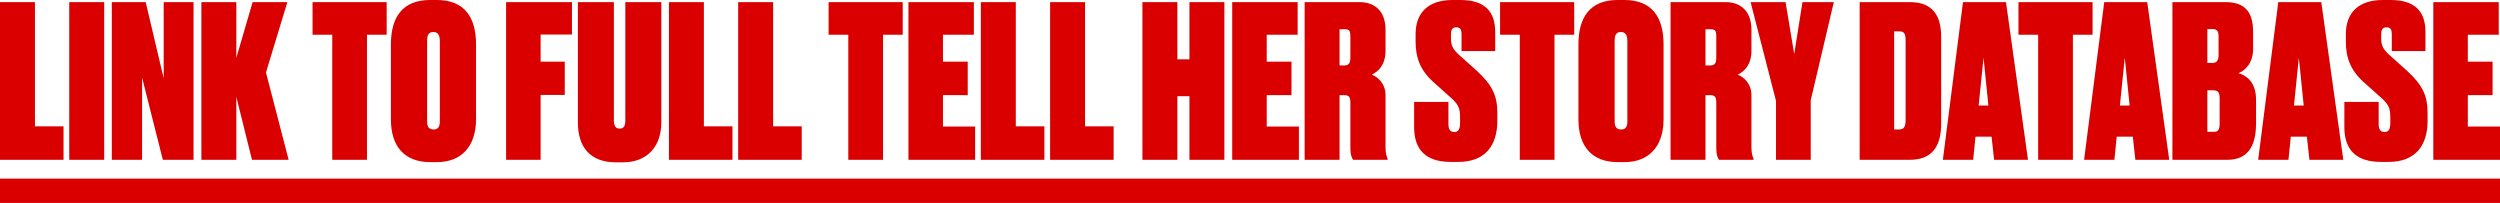
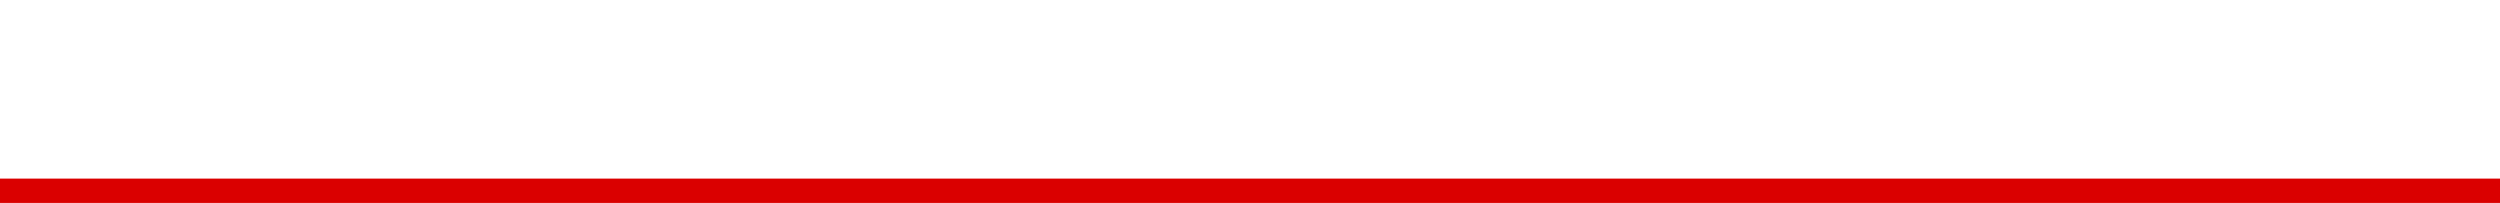
<svg xmlns="http://www.w3.org/2000/svg" width="308px" height="25px" viewBox="0 0 308 25" version="1.1">
  <title>Group 48</title>
  <g id="Sayhername" stroke="none" stroke-width="1" fill="none" fill-rule="evenodd">
    <g id="1280_Desktop_1" transform="translate(-806, -13908)" fill="#DA0000">
      <g id="Group-48" transform="translate(806, 13908)">
        <g id="Group-21" transform="translate(0, 22)">
          <rect id="Rectangle" x="0" y="0" width="308" height="3" />
        </g>
-         <path d="M7.827,19.687 L7.827,15.561 L4.305,15.561 L4.305,0.261 L0,0.261 L0,19.687 L7.827,19.687 Z M12.836,19.687 L12.836,0.261 L8.531,0.261 L8.531,19.687 L12.836,19.687 Z M17.505,19.687 L17.505,9.556 L20.062,19.687 L23.845,19.687 L23.845,0.261 L20.166,0.261 L20.166,9.661 L17.949,0.261 L13.775,0.261 L13.775,19.687 L17.505,19.687 Z M29.115,19.687 L29.115,11.932 L31.045,19.687 L35.559,19.687 L32.767,8.93 L35.402,0.261 L31.123,0.261 L29.115,7.128 L29.115,0.261 L24.81,0.261 L24.81,19.687 L29.115,19.687 Z M45.211,19.687 L45.211,4.282 L47.637,4.282 L47.637,0.261 L38.507,0.261 L38.507,4.282 L40.933,4.282 L40.933,19.687 L45.211,19.687 Z M53.847,19.974 C56.795,19.974 58.647,18.068 58.647,14.7 L58.647,5.483 C58.647,2.167 57.264,0 53.82,0 L52.986,0 C49.568,0 48.159,2.141 48.159,5.483 L48.159,14.7 C48.159,18.068 49.855,19.974 53.012,19.974 L53.847,19.974 Z M53.429,15.953 C52.829,15.953 52.62,15.587 52.62,14.987 L52.62,5.039 C52.62,4.308 52.803,3.943 53.403,3.943 C53.925,3.943 54.186,4.308 54.186,5.039 L54.186,14.987 C54.186,15.587 53.977,15.953 53.429,15.953 Z M66.604,19.687 L66.604,11.697 L69.578,11.697 L69.578,7.598 L66.604,7.598 L66.604,4.256 L70.465,4.256 L70.465,0.261 L62.351,0.261 L62.351,19.687 L66.604,19.687 Z M76.726,20 C79.778,20 81.474,18.016 81.474,15.065 L81.474,0.261 L77.039,0.261 L77.039,14.856 C77.039,15.483 76.857,15.849 76.335,15.849 C75.865,15.849 75.63,15.509 75.63,14.856 L75.63,0.261 L71.195,0.261 L71.195,15.065 C71.195,18.068 72.656,20 75.891,20 L76.726,20 Z M90.24,19.687 L90.24,15.561 L86.718,15.561 L86.718,0.261 L82.413,0.261 L82.413,19.687 L90.24,19.687 Z M98.771,19.687 L98.771,15.561 L95.249,15.561 L95.249,0.261 L90.944,0.261 L90.944,19.687 L98.771,19.687 Z M108.789,19.687 L108.789,4.282 L111.215,4.282 L111.215,0.261 L102.084,0.261 L102.084,4.282 L104.51,4.282 L104.51,19.687 L108.789,19.687 Z M120.137,19.687 L120.137,15.587 L116.172,15.587 L116.172,11.723 L119.224,11.723 L119.224,7.598 L116.172,7.598 L116.172,4.282 L119.981,4.282 L119.981,0.261 L111.919,0.261 L111.919,19.687 L120.137,19.687 Z M128.668,19.687 L128.668,15.561 L125.146,15.561 L125.146,0.261 L120.842,0.261 L120.842,19.687 L128.668,19.687 Z M137.199,19.687 L137.199,15.561 L133.677,15.561 L133.677,0.261 L129.373,0.261 L129.373,19.687 L137.199,19.687 Z M145.052,19.687 L145.052,11.854 L146.539,11.854 L146.539,19.687 L150.843,19.687 L150.843,0.261 L146.539,0.261 L146.539,7.311 L145.052,7.311 L145.052,0.261 L140.747,0.261 L140.747,19.687 L145.052,19.687 Z M160.026,19.687 L160.026,15.587 L156.061,15.587 L156.061,11.723 L159.113,11.723 L159.113,7.598 L156.061,7.598 L156.061,4.282 L159.87,4.282 L159.87,0.261 L151.809,0.261 L151.809,19.687 L160.026,19.687 Z M165.035,19.687 L165.035,11.723 L165.635,11.723 C166.235,11.723 166.366,12.01 166.366,12.663 L166.366,18.303 C166.366,19.008 166.522,19.452 166.705,19.687 L170.957,19.687 L170.957,19.556 C170.827,19.269 170.697,18.877 170.697,18.146 L170.697,11.723 C170.697,10.287 169.731,9.478 169.001,9.191 C169.757,8.851 170.697,8.042 170.697,6.24 L170.697,3.681 C170.697,1.384 169.392,0.261 167.488,0.261 L160.731,0.261 L160.731,19.687 L165.035,19.687 Z M165.583,8.068 L165.035,8.068 L165.035,3.603 L165.662,3.603 C166.262,3.603 166.366,3.812 166.366,4.517 L166.366,7.128 C166.366,7.833 166.131,8.068 165.583,8.068 Z M179.671,19.948 C182.984,19.948 184.471,17.911 184.471,14.883 L184.471,13.916 C184.471,11.802 183.871,10.496 181.915,8.695 L179.697,6.71 C178.941,6.005 178.758,5.535 178.758,4.726 L178.758,4.23 C178.758,3.681 178.914,3.368 179.41,3.368 C179.932,3.368 180.062,3.681 180.062,4.204 L180.062,6.292 L184.21,6.292 L184.21,3.969 C184.21,1.54 183.063,0 179.906,0 L178.941,0 C175.914,0 174.401,1.619 174.401,4.204 L174.401,5.117 C174.401,7.102 174.975,8.668 176.619,10.131 L178.862,12.141 C179.801,13.003 179.88,13.499 179.88,14.595 L179.88,15.117 C179.88,15.875 179.697,16.266 179.175,16.266 C178.627,16.266 178.445,15.901 178.445,15.248 L178.445,12.559 L174.219,12.559 L174.219,15.666 C174.219,18.512 175.732,19.948 178.732,19.948 L179.671,19.948 Z M191.515,19.687 L191.515,4.282 L193.941,4.282 L193.941,0.261 L184.81,0.261 L184.81,4.282 L187.237,4.282 L187.237,19.687 L191.515,19.687 Z M200.15,19.974 C203.098,19.974 204.951,18.068 204.951,14.7 L204.951,5.483 C204.951,2.167 203.568,0 200.124,0 L199.29,0 C195.872,0 194.463,2.141 194.463,5.483 L194.463,14.7 C194.463,18.068 196.159,19.974 199.316,19.974 L200.15,19.974 Z M199.733,15.953 C199.133,15.953 198.924,15.587 198.924,14.987 L198.924,5.039 C198.924,4.308 199.107,3.943 199.707,3.943 C200.229,3.943 200.49,4.308 200.49,5.039 L200.49,14.987 C200.49,15.587 200.281,15.953 199.733,15.953 Z M210.116,19.687 L210.116,11.723 L210.716,11.723 C211.316,11.723 211.447,12.01 211.447,12.663 L211.447,18.303 C211.447,19.008 211.603,19.452 211.786,19.687 L216.038,19.687 L216.038,19.556 C215.908,19.269 215.777,18.877 215.777,18.146 L215.777,11.723 C215.777,10.287 214.812,9.478 214.082,9.191 C214.838,8.851 215.777,8.042 215.777,6.24 L215.777,3.681 C215.777,1.384 214.473,0.261 212.569,0.261 L205.812,0.261 L205.812,19.687 L210.116,19.687 Z M210.664,8.068 L210.116,8.068 L210.116,3.603 L210.742,3.603 C211.342,3.603 211.447,3.812 211.447,4.517 L211.447,7.128 C211.447,7.833 211.212,8.068 210.664,8.068 Z M223.082,19.687 L223.082,12.35 L225.926,0.261 L222.065,0.261 L221.047,6.658 L219.978,0.261 L215.673,0.261 L218.804,12.428 L218.804,19.687 L223.082,19.687 Z M235.292,19.687 C237.822,19.687 239.153,18.277 239.153,15.222 L239.153,4.543 C239.153,1.436 237.666,0.261 235.265,0.261 L229.109,0.261 L229.109,19.687 L235.292,19.687 Z M233.961,15.953 L233.361,15.953 L233.361,3.864 L234.013,3.864 C234.613,3.864 234.77,4.178 234.77,4.987 L234.77,14.778 C234.77,15.587 234.587,15.953 233.961,15.953 Z M243.092,19.687 L243.379,16.841 L245.362,16.841 L245.675,19.687 L249.849,19.687 L247.136,0.261 L241.84,0.261 L239.361,19.687 L243.092,19.687 Z M244.97,13.003 L243.77,13.003 L244.37,7.102 L244.97,13.003 Z M255.38,19.687 L255.38,4.282 L257.806,4.282 L257.806,0.261 L248.675,0.261 L248.675,4.282 L251.101,4.282 L251.101,19.687 L255.38,19.687 Z M260.493,19.687 L260.78,16.841 L262.763,16.841 L263.076,19.687 L267.25,19.687 L264.537,0.261 L259.241,0.261 L256.762,19.687 L260.493,19.687 Z M262.371,13.003 L261.171,13.003 L261.771,7.102 L262.371,13.003 Z M274.424,19.687 C276.772,19.687 277.946,18.198 277.946,15.196 L277.946,12.324 C277.946,10.026 276.694,9.295 275.781,9.008 C276.407,8.799 277.581,7.911 277.581,6.057 L277.581,3.916 C277.581,1.279 276.381,0.261 274.163,0.261 L267.641,0.261 L267.641,19.687 L274.424,19.687 Z M272.546,7.755 L271.946,7.755 L271.946,3.577 L272.572,3.577 C273.172,3.577 273.328,3.89 273.328,4.491 L273.328,6.789 C273.328,7.52 273.042,7.755 272.546,7.755 Z M272.728,16.24 L271.946,16.24 L271.946,11.123 L272.65,11.123 C273.276,11.123 273.459,11.41 273.459,12.115 L273.459,15.196 C273.459,16.031 273.25,16.24 272.728,16.24 Z M281.938,19.687 L282.225,16.841 L284.207,16.841 L284.52,19.687 L288.695,19.687 L285.981,0.261 L280.685,0.261 L278.207,19.687 L281.938,19.687 Z M283.816,13.003 L282.616,13.003 L283.216,7.102 L283.816,13.003 Z M294.277,19.948 C297.591,19.948 299.078,17.911 299.078,14.883 L299.078,13.916 C299.078,11.802 298.478,10.496 296.521,8.695 L294.304,6.71 C293.547,6.005 293.364,5.535 293.364,4.726 L293.364,4.23 C293.364,3.681 293.521,3.368 294.017,3.368 C294.538,3.368 294.669,3.681 294.669,4.204 L294.669,6.292 L298.817,6.292 L298.817,3.969 C298.817,1.54 297.669,0 294.512,0 L293.547,0 C290.521,0 289.008,1.619 289.008,4.204 L289.008,5.117 C289.008,7.102 289.582,8.668 291.225,10.131 L293.469,12.141 C294.408,13.003 294.486,13.499 294.486,14.595 L294.486,15.117 C294.486,15.875 294.304,16.266 293.782,16.266 C293.234,16.266 293.051,15.901 293.051,15.248 L293.051,12.559 L288.825,12.559 L288.825,15.666 C288.825,18.512 290.338,19.948 293.338,19.948 L294.277,19.948 Z M308,19.687 L308,15.587 L304.035,15.587 L304.035,11.723 L307.087,11.723 L307.087,7.598 L304.035,7.598 L304.035,4.282 L307.843,4.282 L307.843,0.261 L299.782,0.261 L299.782,19.687 L308,19.687 Z" id="LINKTOFULLTELLHERSTORYDATABASE" fill-rule="nonzero" />
      </g>
    </g>
  </g>
</svg>